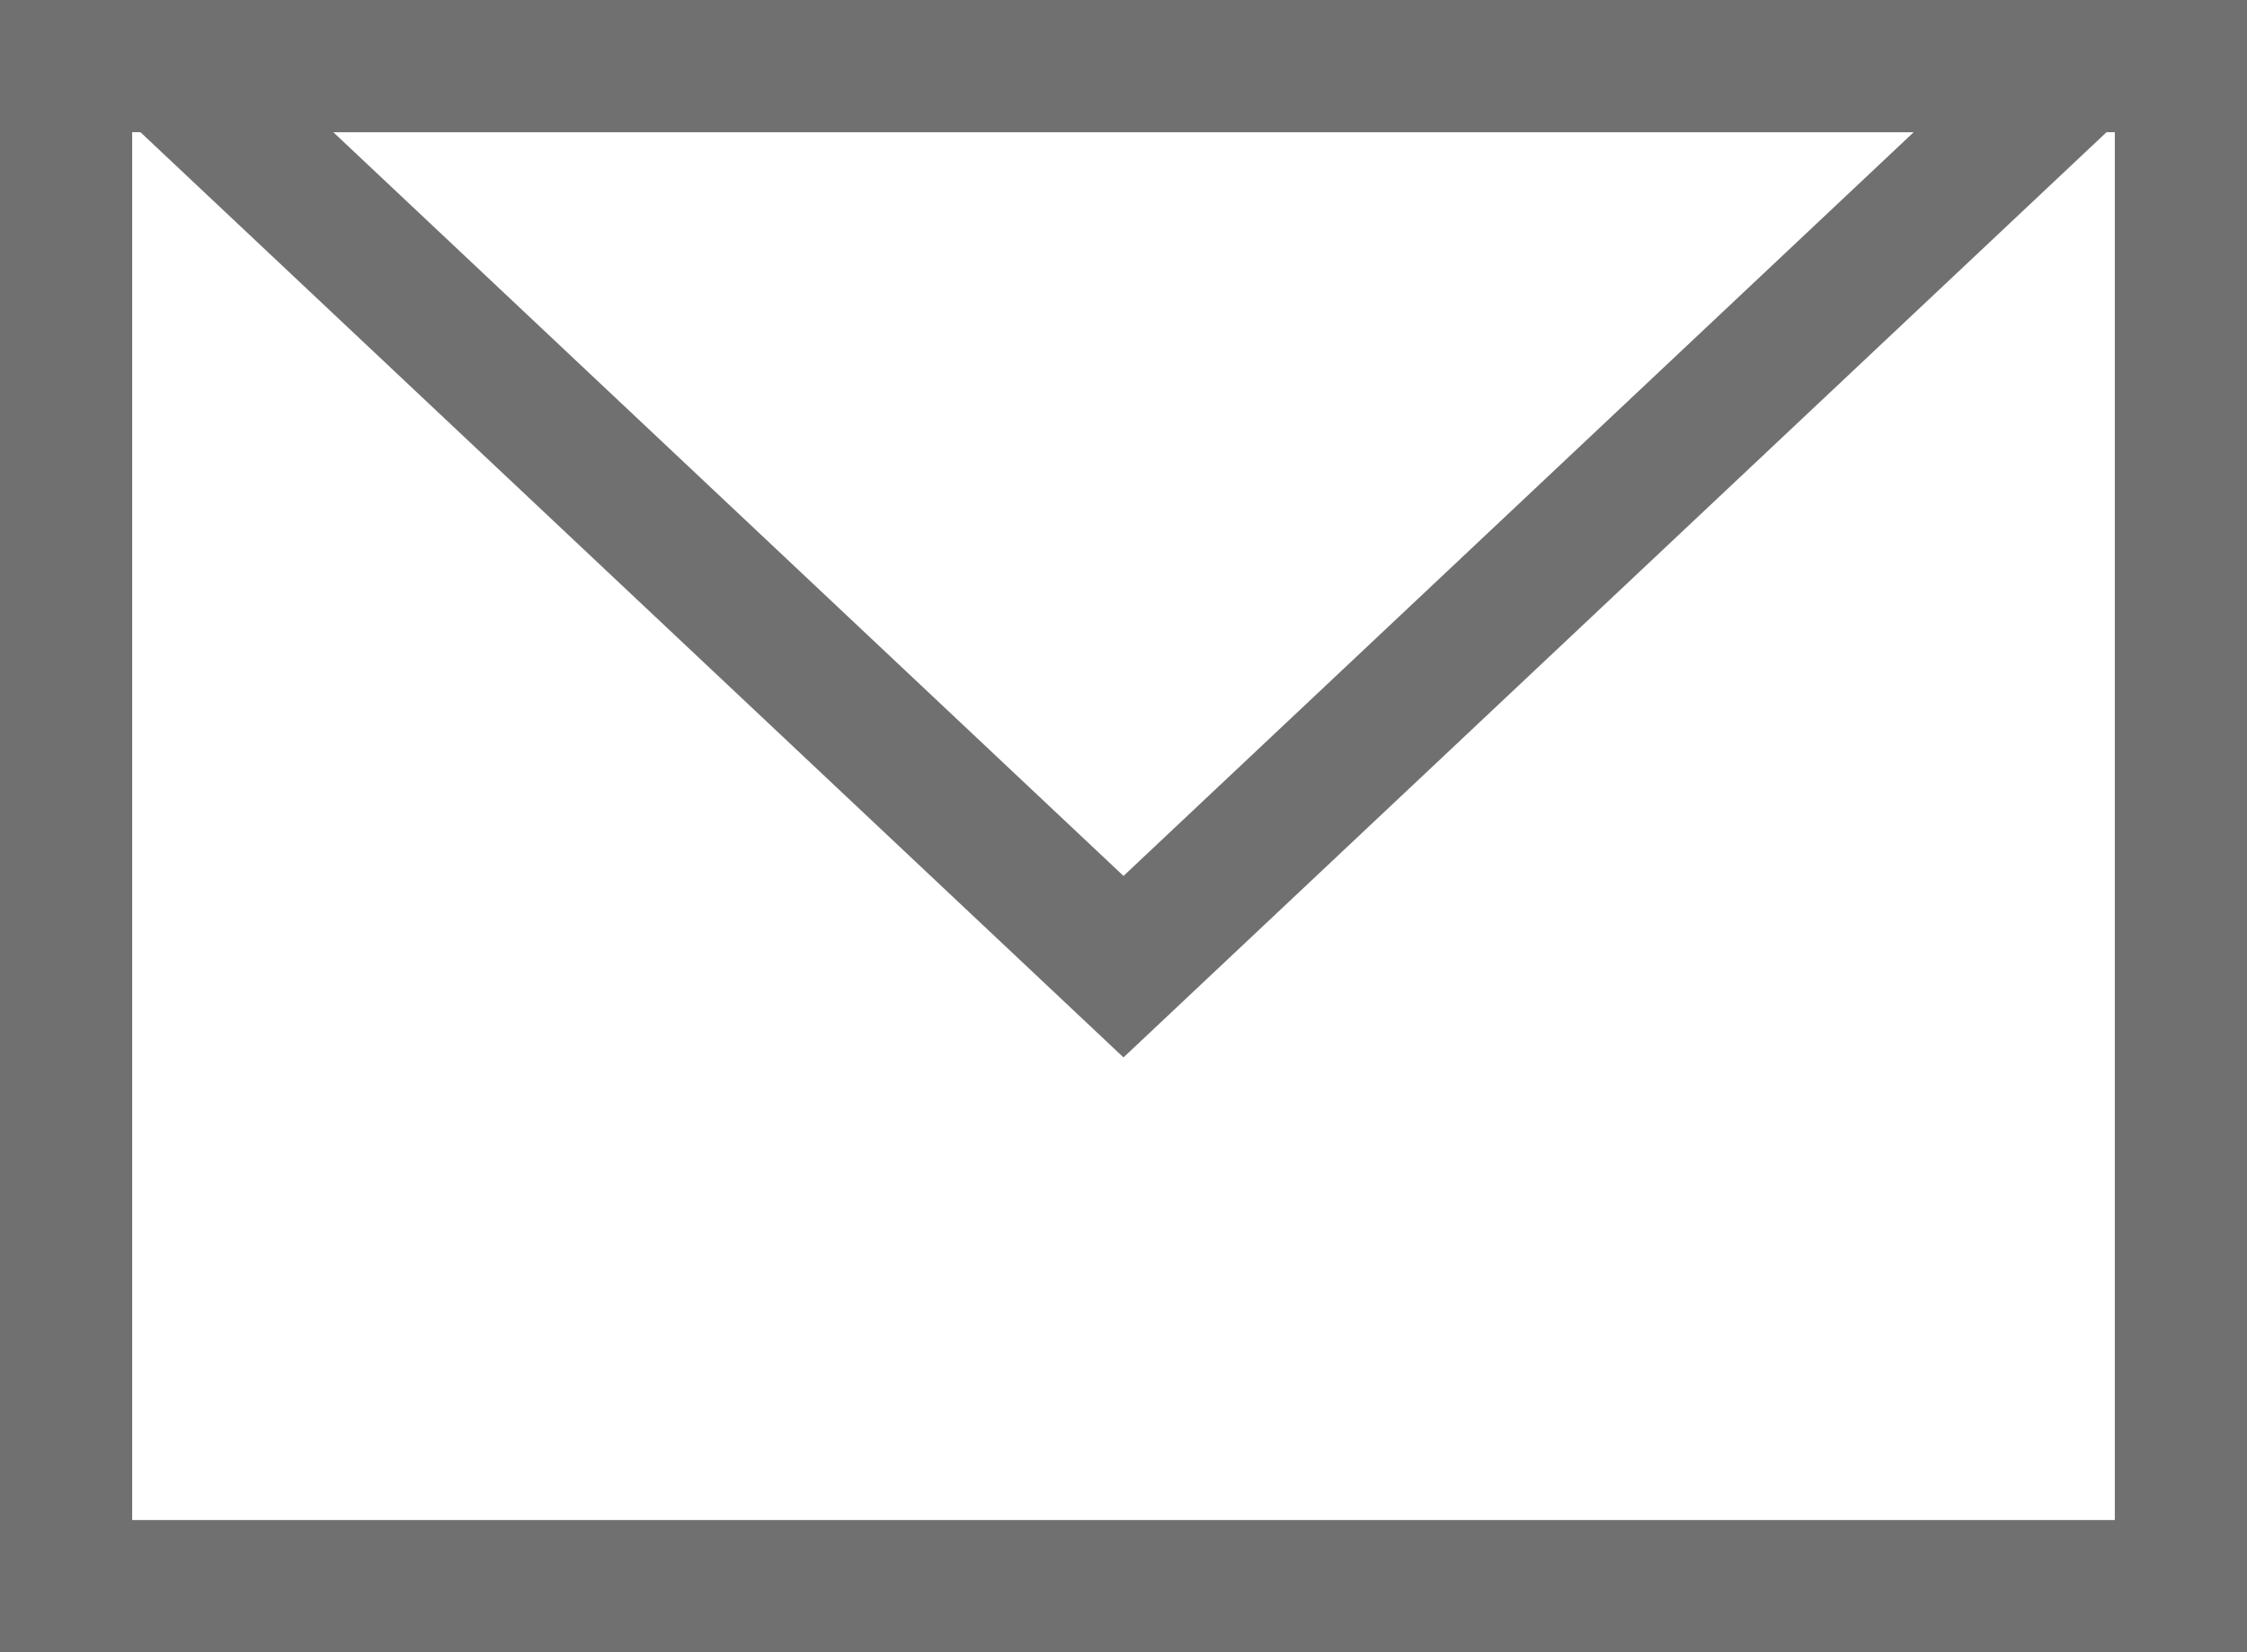
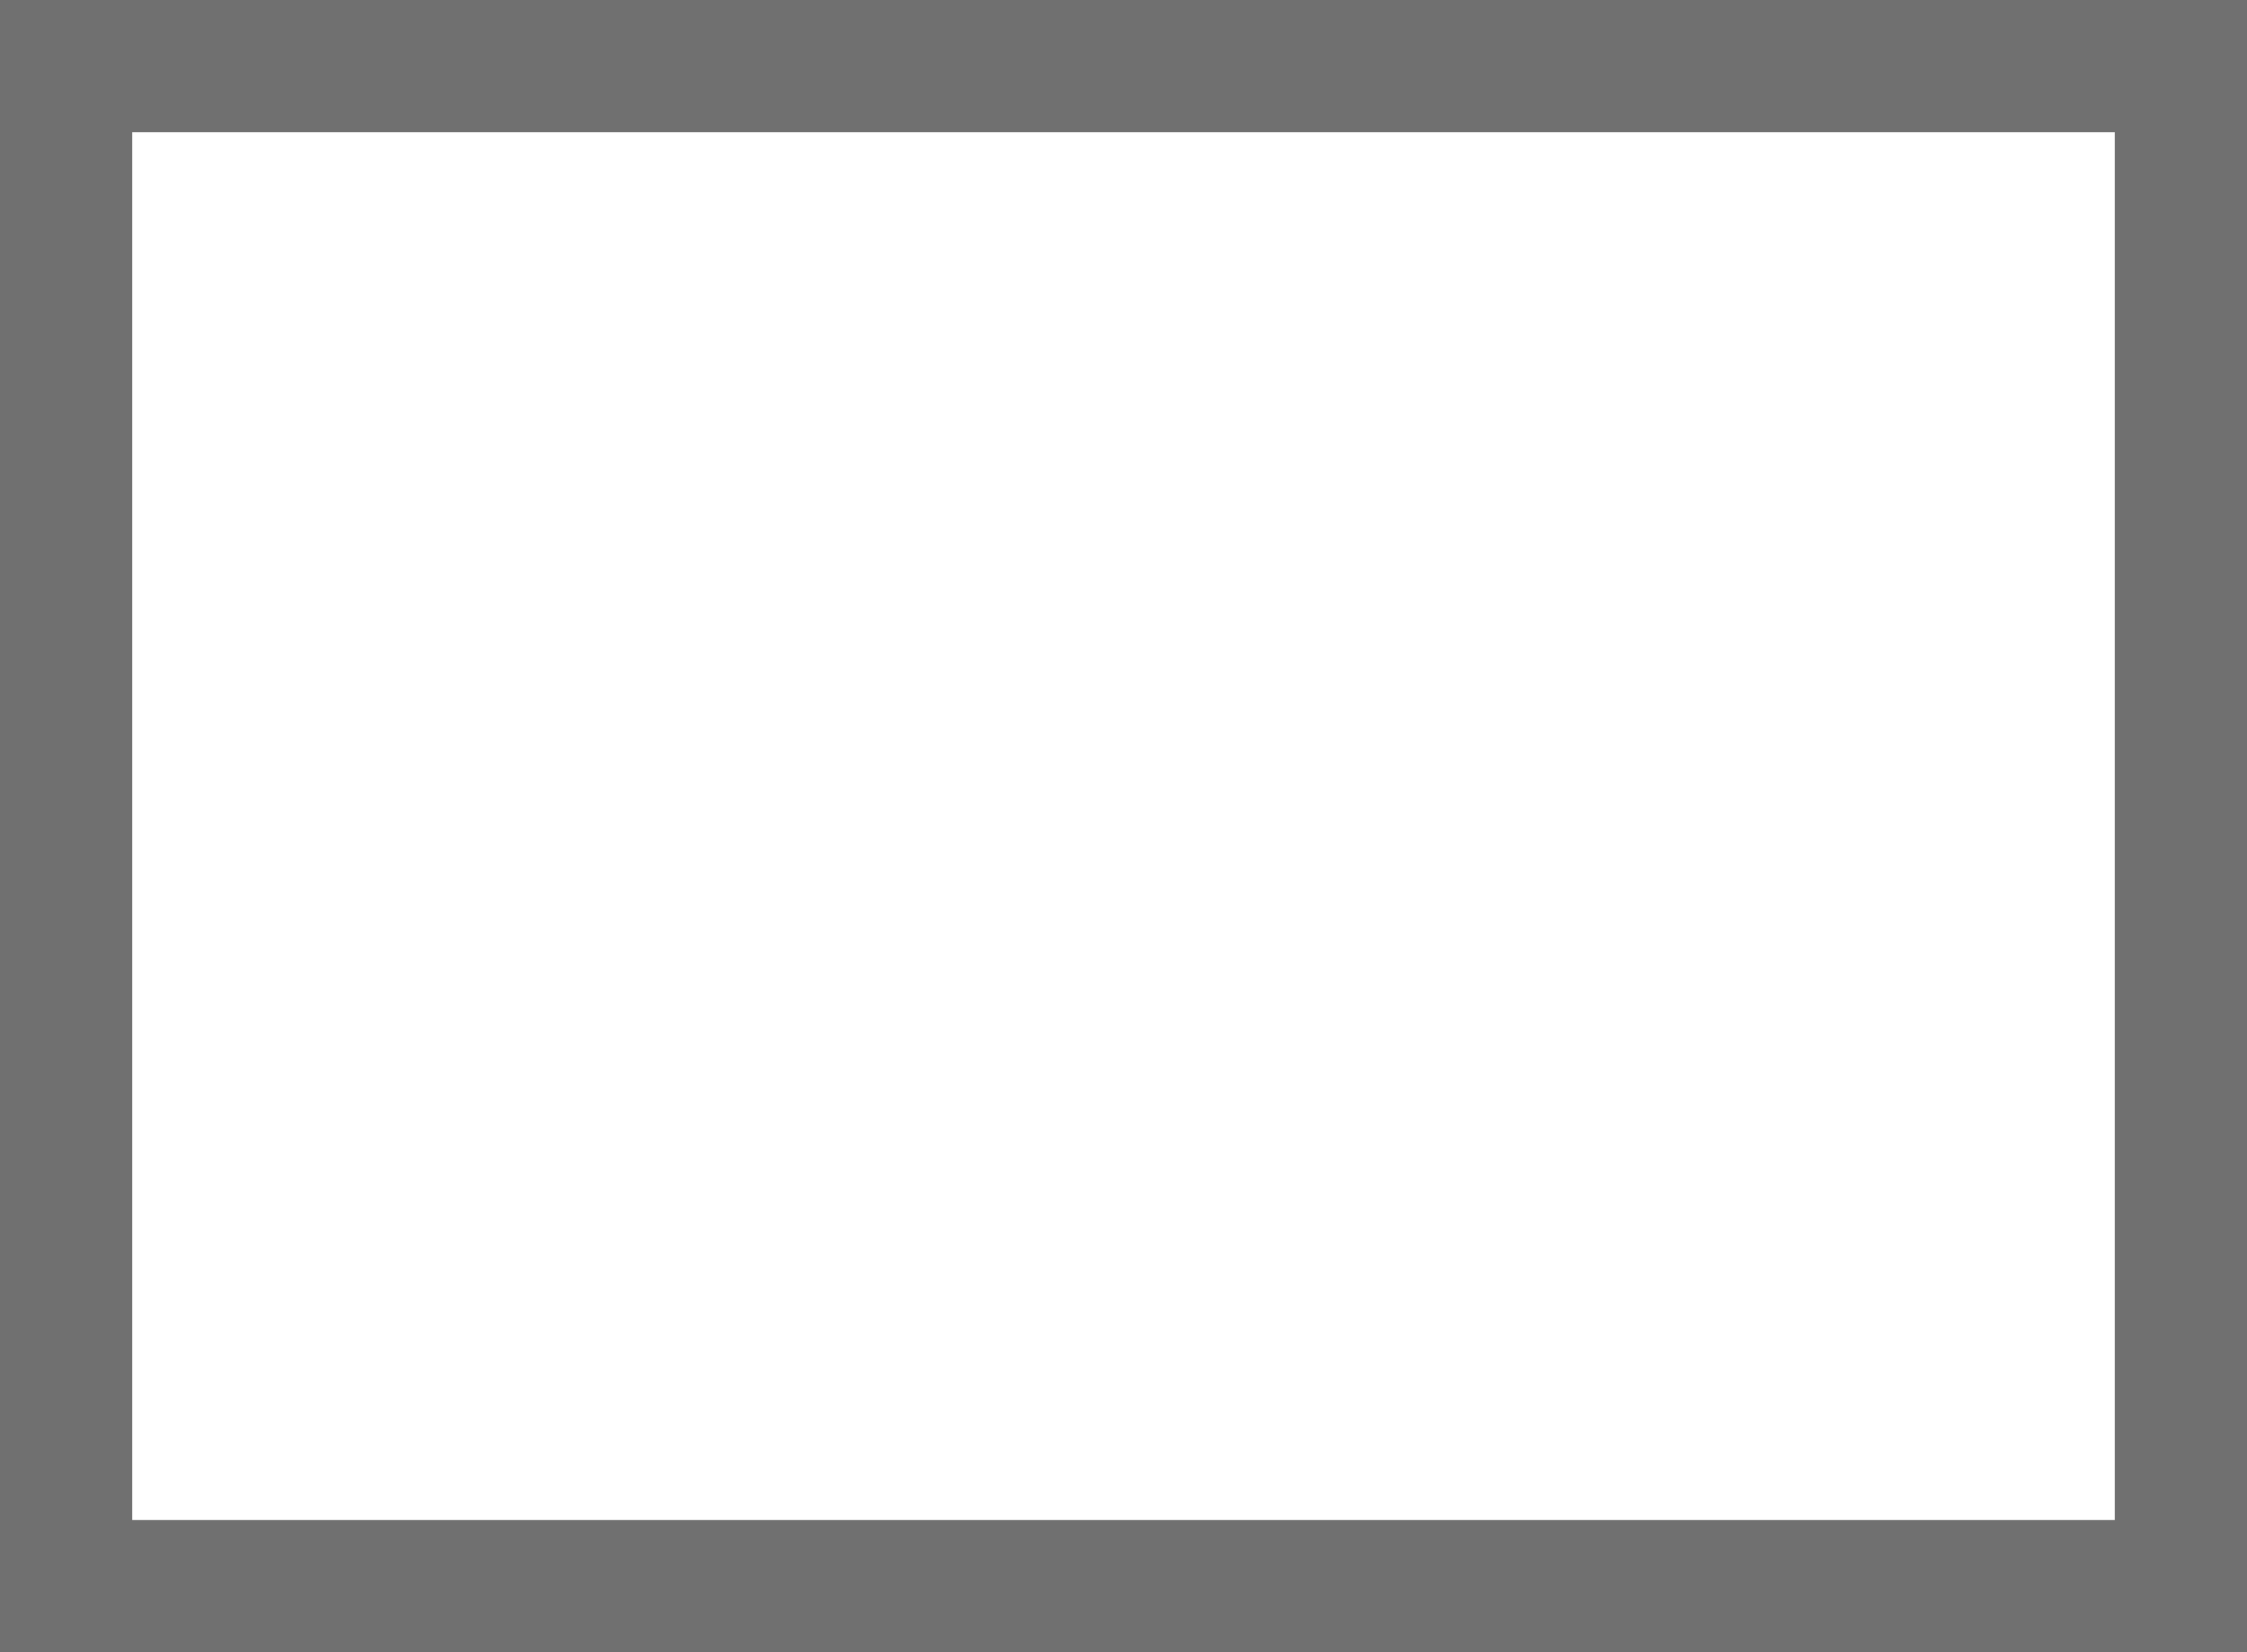
<svg xmlns="http://www.w3.org/2000/svg" width="34" height="25" viewBox="0 0 34 25">
  <g id="Group_183" data-name="Group 183" transform="translate(-16 -11)">
    <g id="Rectangle_135" data-name="Rectangle 135" transform="translate(16 11)" fill="none" stroke="#707070" stroke-width="2">
      <rect width="34" height="25" stroke="none" />
      <rect x="1" y="1" width="32" height="23" fill="none" />
    </g>
    <g id="Polygon_2" data-name="Polygon 2" transform="translate(50 27) rotate(180)" fill="none">
-       <path d="M17,0,34,16H0Z" stroke="none" />
-       <path d="M 17 2.746 L 5.043 14 L 28.957 14 L 17 2.746 M 17 0 L 34 16 L 0 16 L 17 0 Z" stroke="none" fill="#707070" />
+       <path d="M17,0,34,16Z" stroke="none" />
    </g>
  </g>
</svg>